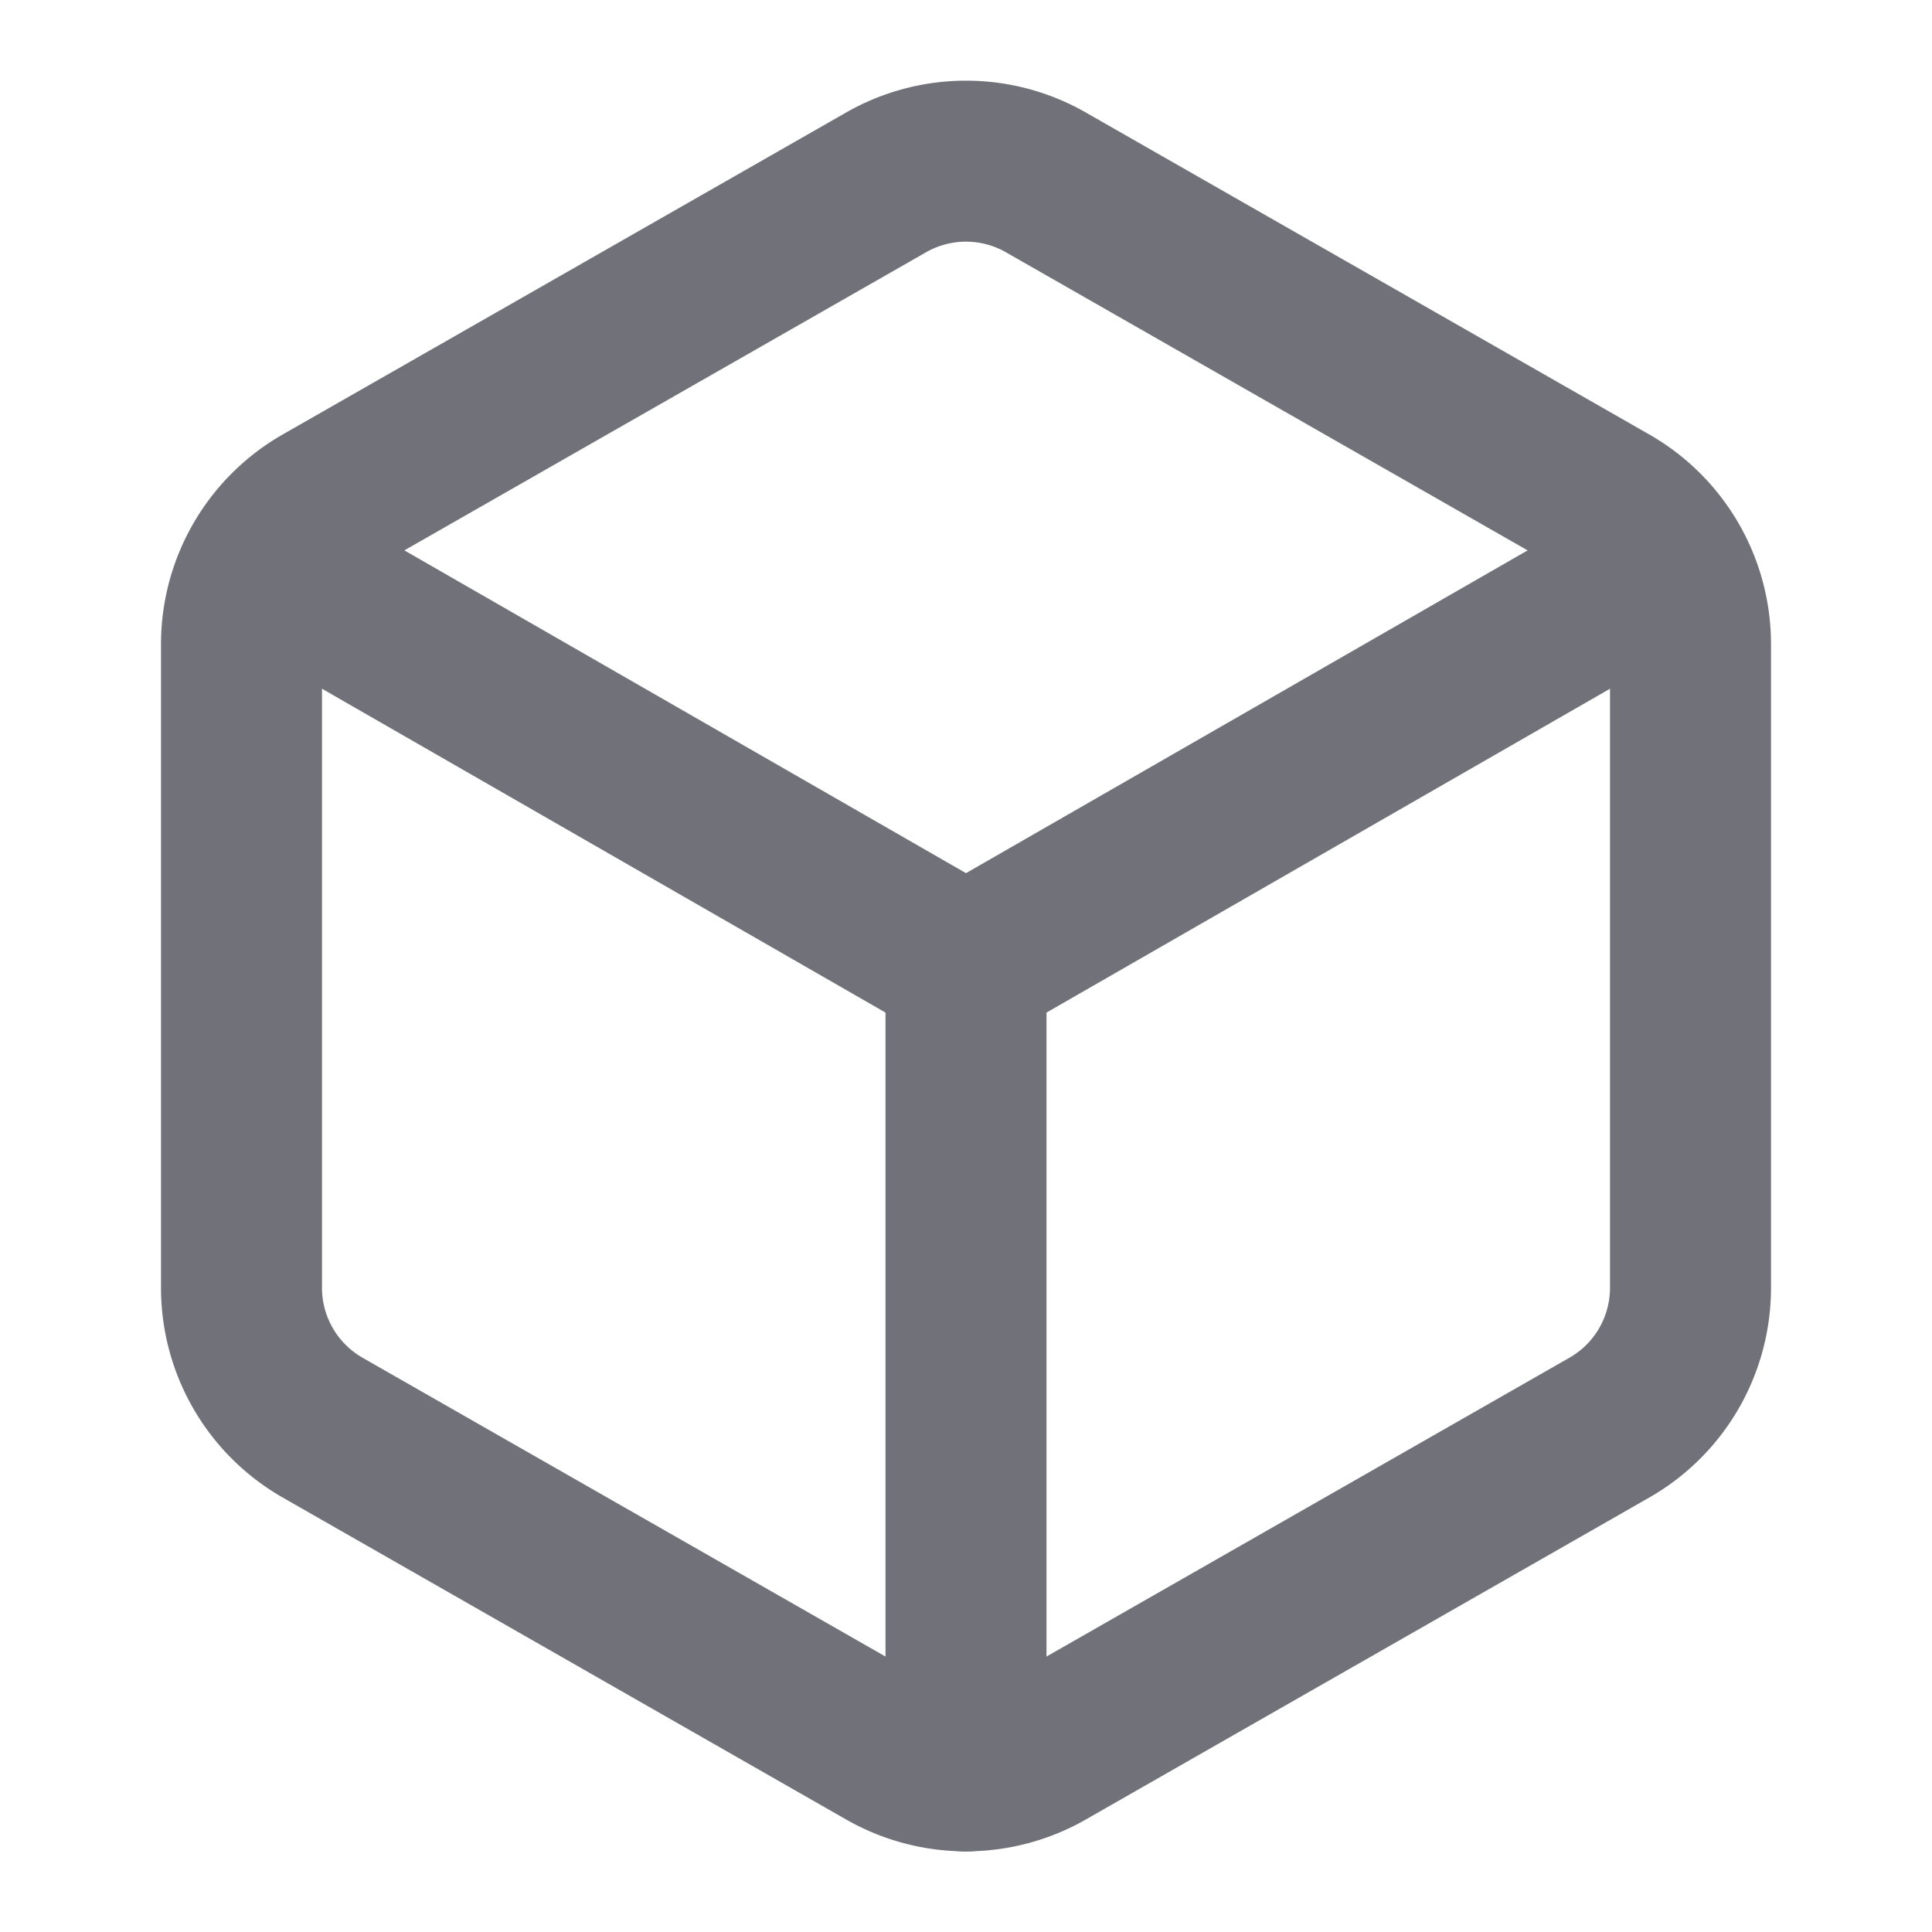
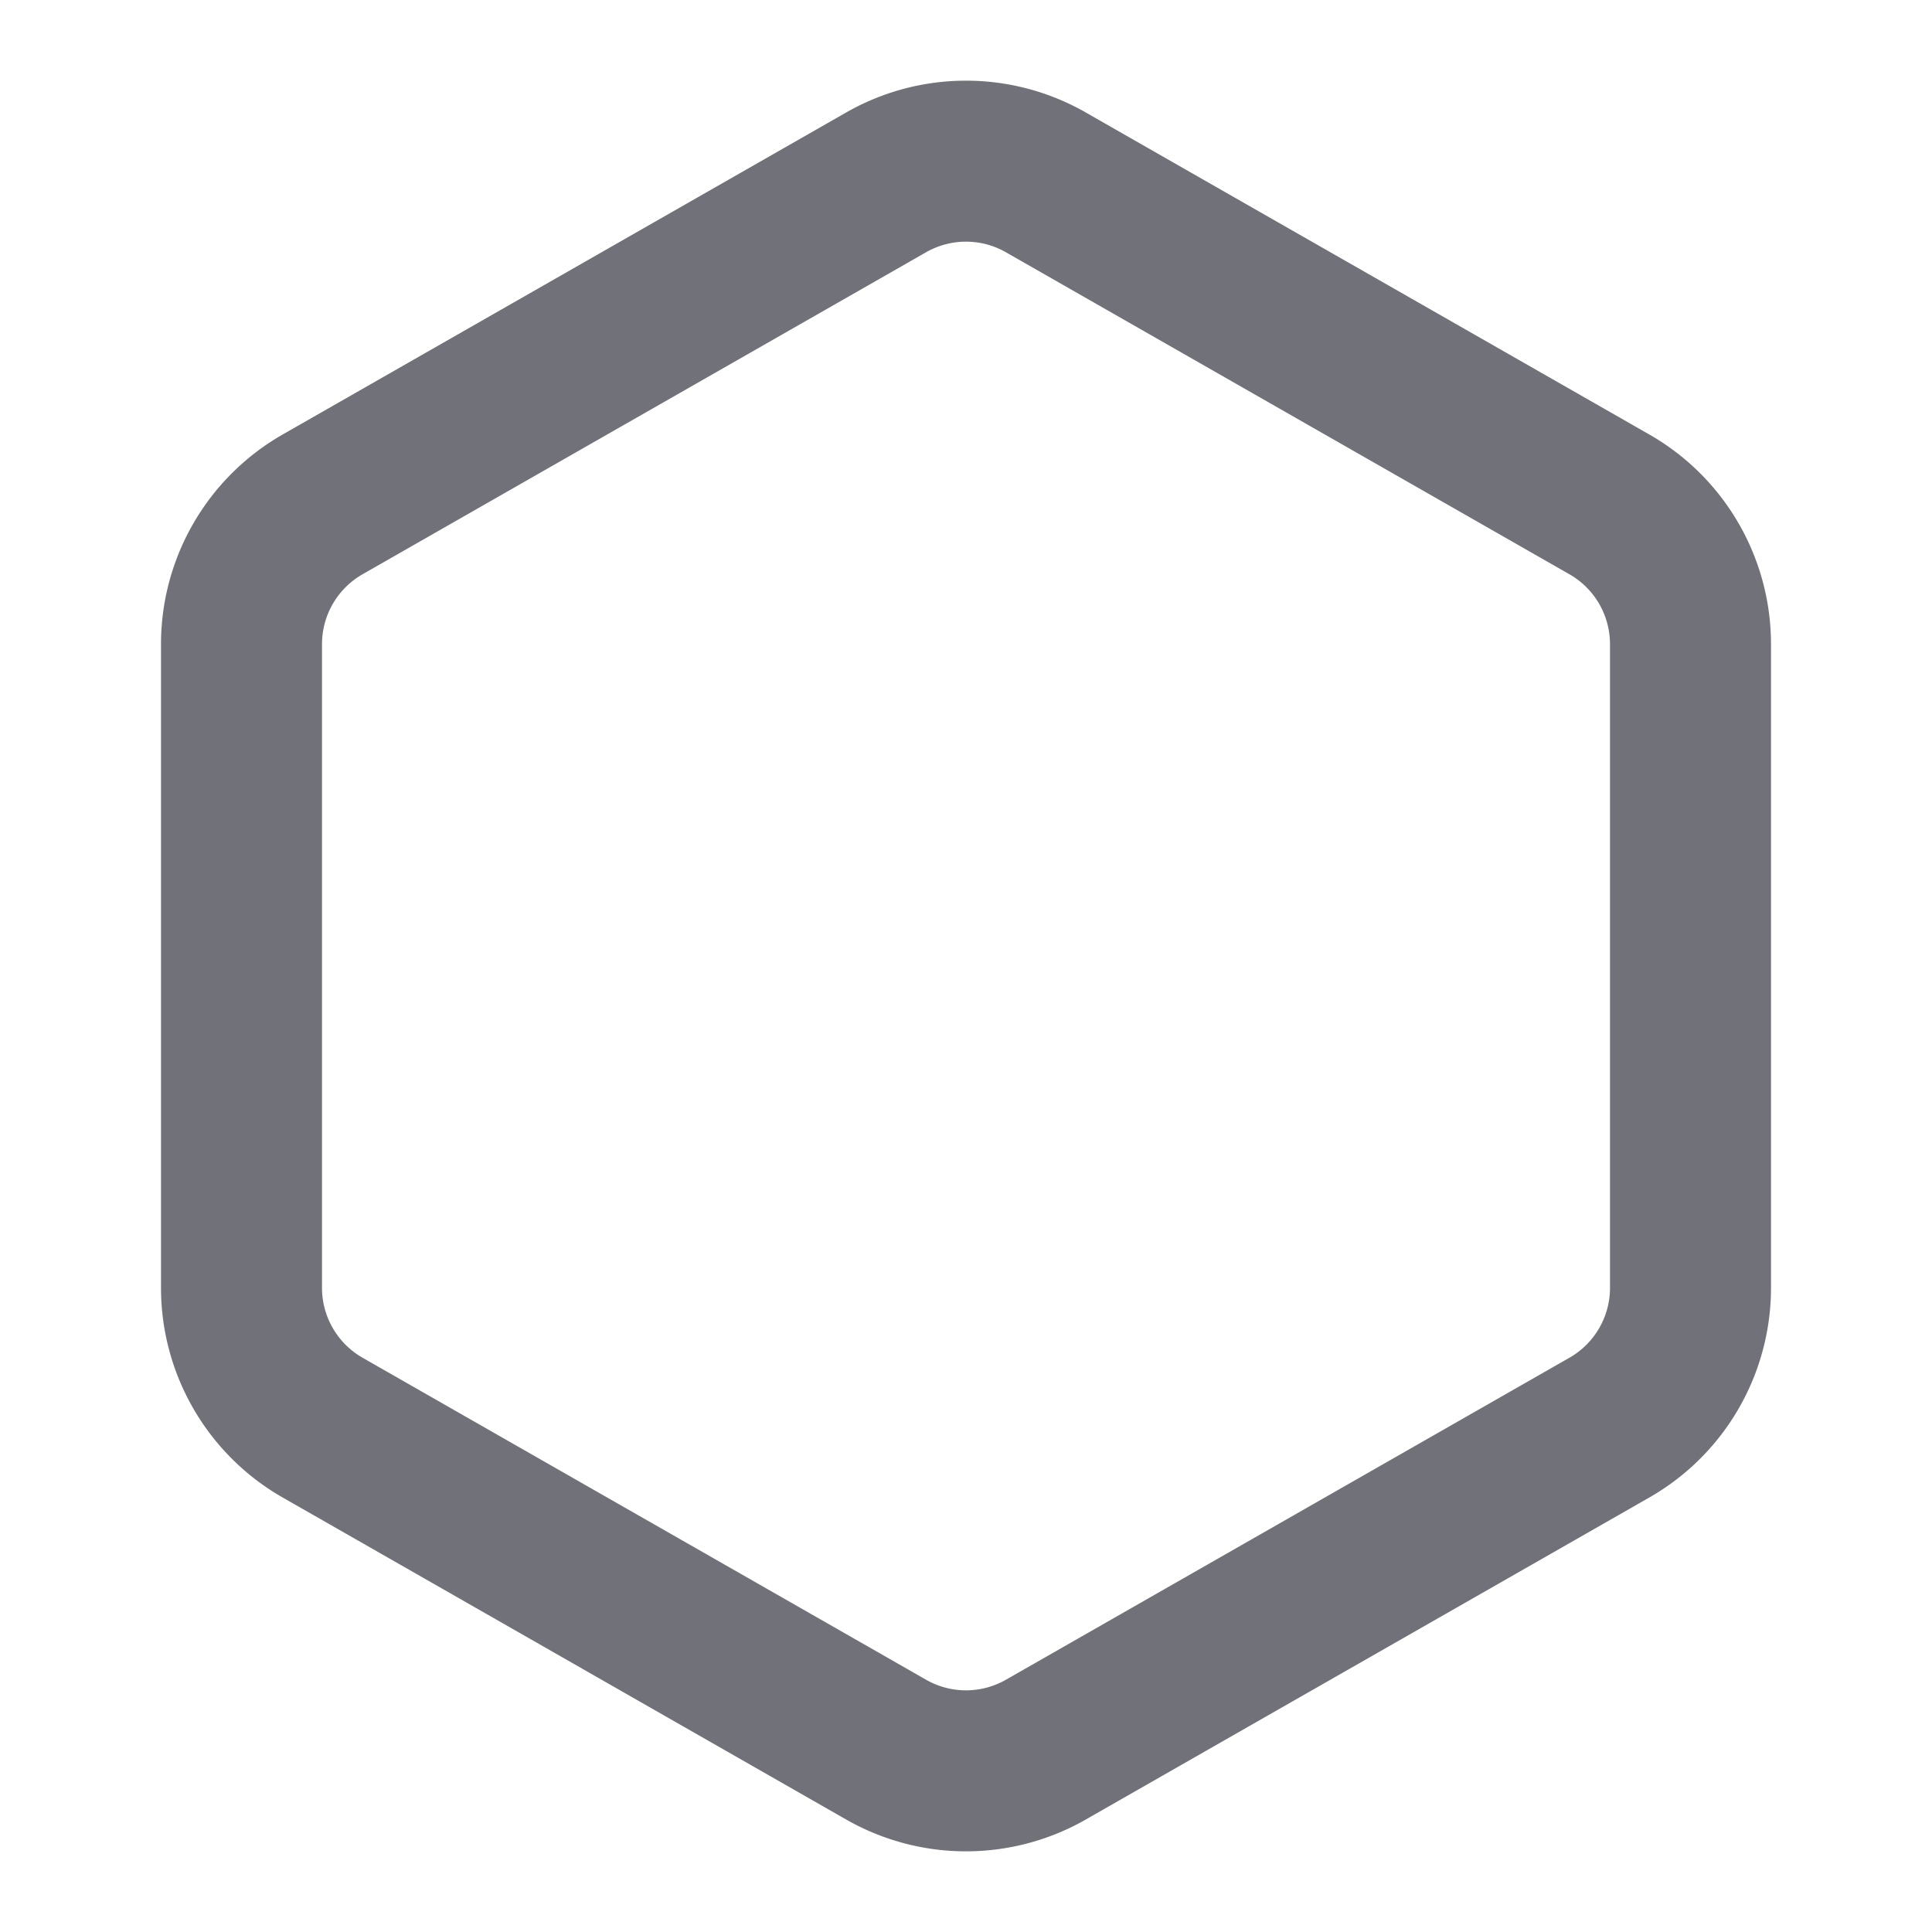
<svg xmlns="http://www.w3.org/2000/svg" width="24" height="24" viewBox="0 0 24 24" fill="none" stroke="#71717a" stroke-width="2" stroke-linecap="round" stroke-linejoin="round" class="lucide lucide-box">
  <path d="M21 8a2 2 0 0 0-1-1.73l-7-4a2 2 0 0 0-2 0l-7 4A2 2 0 0 0 3 8v8a2 2 0 0 0 1 1.73l7 4a2 2 0 0 0 2 0l7-4A2 2 0 0 0 21 16Z" />
-   <path d="m3.3 7 8.7 5 8.7-5" />
-   <path d="M12 22V12" />
</svg>